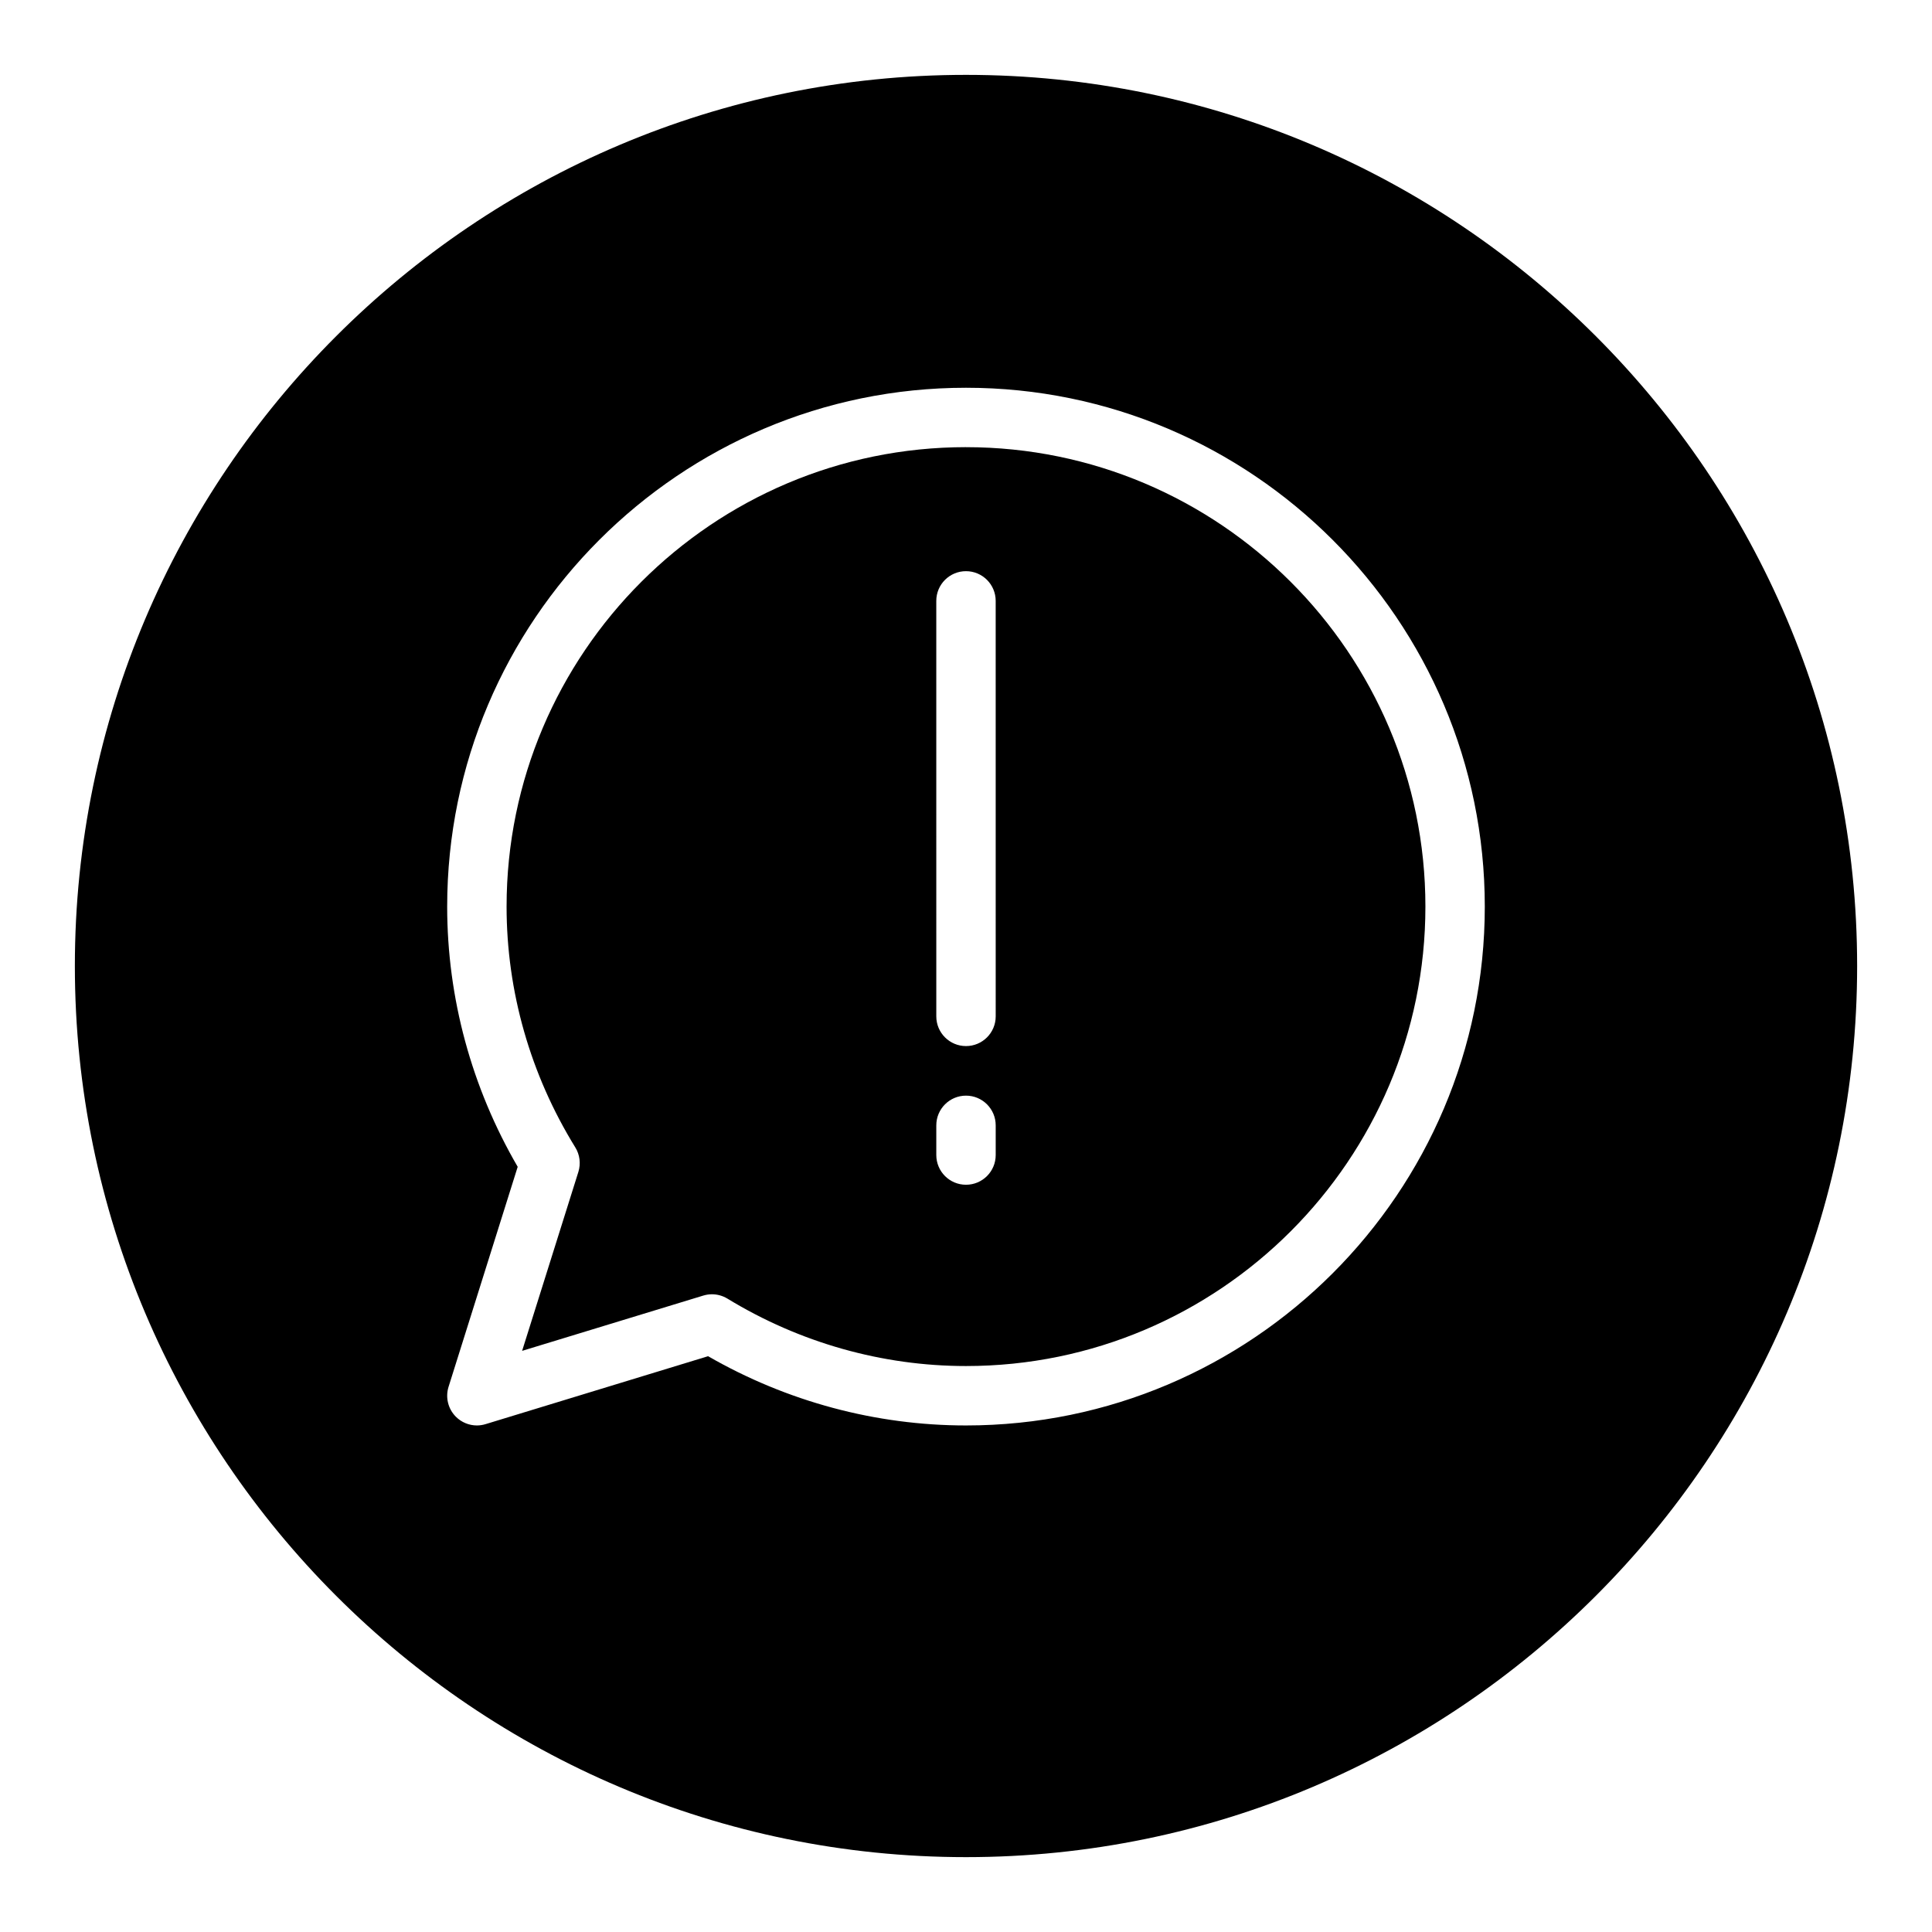
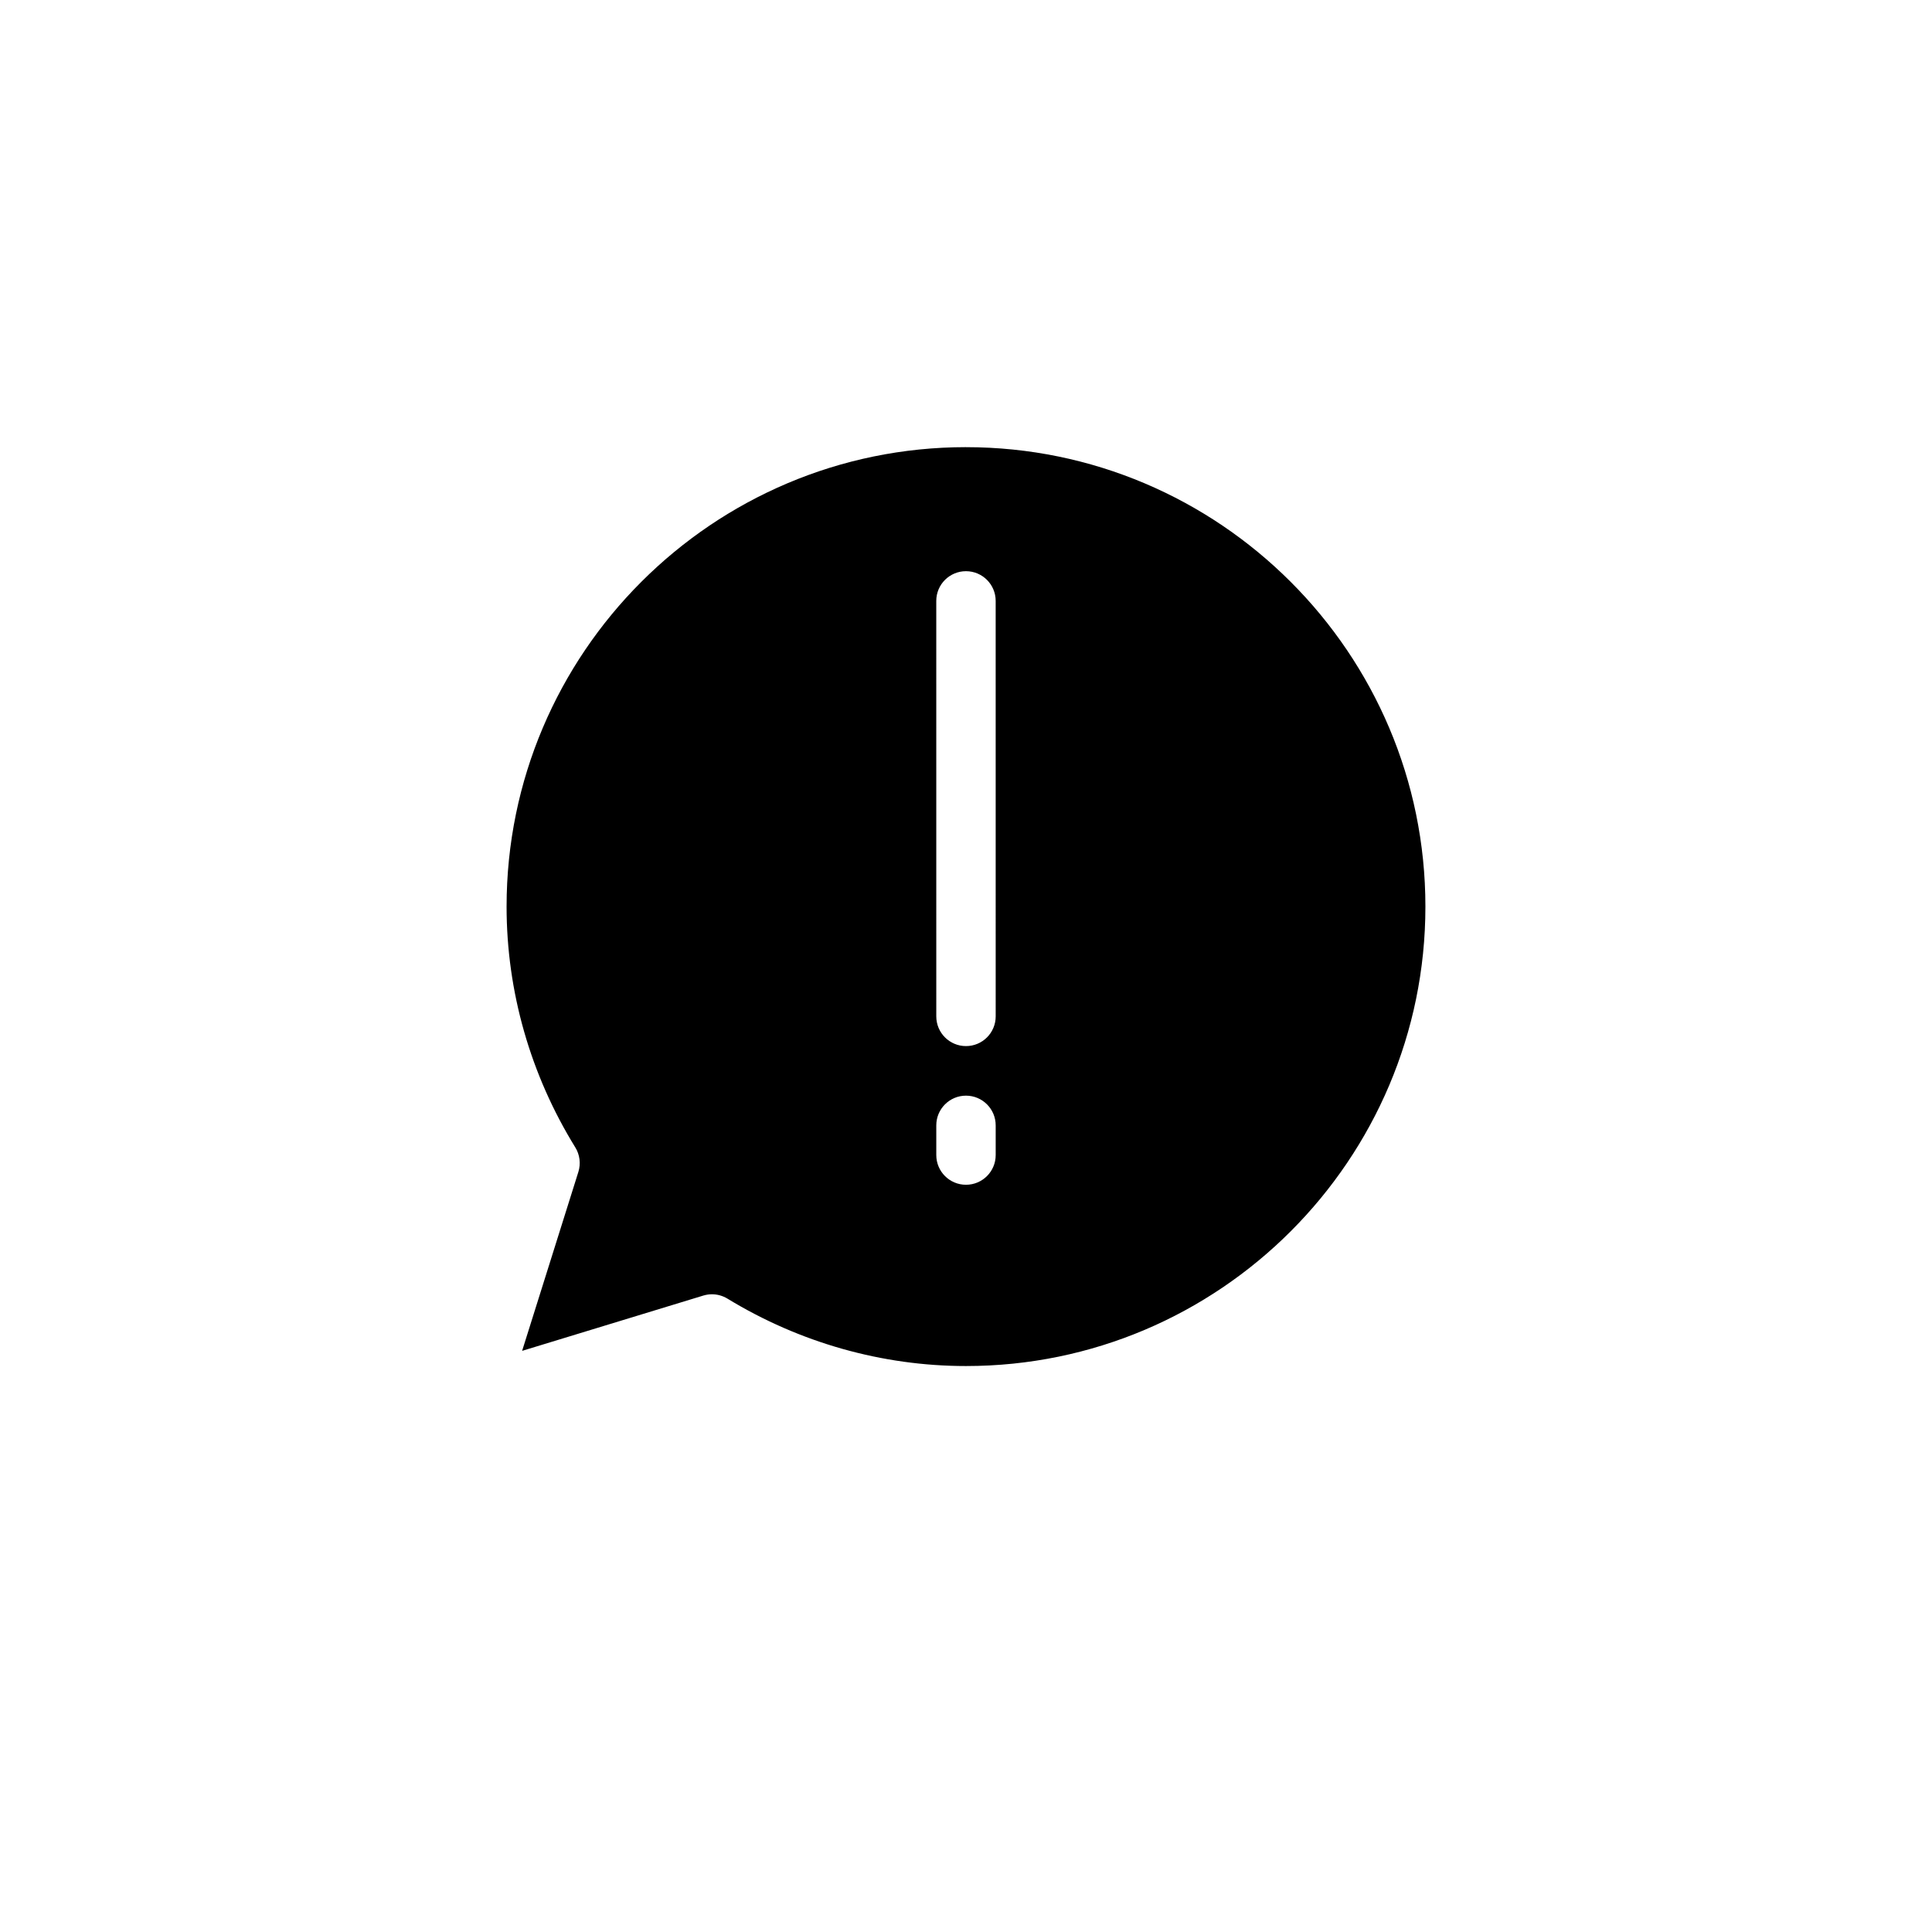
<svg xmlns="http://www.w3.org/2000/svg" fill="#000000" width="800px" height="800px" version="1.1" viewBox="144 144 512 512">
  <g>
-     <path d="m400 262.5c-67.133 0-121.75 54.617-121.75 121.76 0 22.457 6.297 44.516 18.207 63.805 1.203 1.945 1.496 4.312 0.82 6.496l-14.91 47.43 48.004-14.648c0.754-0.227 1.527-0.348 2.297-0.348 1.434 0 2.852 0.395 4.102 1.148 19.152 11.684 41.02 17.871 63.227 17.871 67.133 0 121.75-54.617 121.75-121.76 0-67.145-54.613-121.75-121.75-121.75zm7.871 187.6c0 4.352-3.527 7.871-7.871 7.871s-7.871-3.519-7.871-7.871v-7.871c0-4.352 3.527-7.871 7.871-7.871s7.871 3.519 7.871 7.871zm0-36.75c0 4.352-3.527 7.871-7.871 7.871s-7.871-3.519-7.871-7.871l-0.004-110.11c0-4.352 3.527-7.871 7.871-7.871s7.871 3.519 7.871 7.871z" />
-     <path d="m400 163.84c-130.22 0-236.16 105.95-236.16 236.16s105.94 236.16 236.16 236.16 236.16-105.94 236.16-236.16c0.004-130.22-105.94-236.16-236.16-236.16zm0 357.92c-23.922 0-47.477-6.336-68.352-18.352l-58.969 18.004c-0.754 0.227-1.527 0.348-2.297 0.348-2.07 0-4.094-0.82-5.59-2.332-2.055-2.078-2.793-5.109-1.922-7.902l18.324-58.309c-12.234-21.027-18.688-44.785-18.688-68.957 0-75.816 61.676-137.5 137.49-137.5 75.812 0 137.49 61.684 137.49 137.5s-61.68 137.5-137.49 137.5z" />
+     <path d="m400 262.5c-67.133 0-121.75 54.617-121.75 121.76 0 22.457 6.297 44.516 18.207 63.805 1.203 1.945 1.496 4.312 0.82 6.496l-14.91 47.43 48.004-14.648c0.754-0.227 1.527-0.348 2.297-0.348 1.434 0 2.852 0.395 4.102 1.148 19.152 11.684 41.02 17.871 63.227 17.871 67.133 0 121.75-54.617 121.75-121.76 0-67.145-54.613-121.75-121.75-121.75m7.871 187.6c0 4.352-3.527 7.871-7.871 7.871s-7.871-3.519-7.871-7.871v-7.871c0-4.352 3.527-7.871 7.871-7.871s7.871 3.519 7.871 7.871zm0-36.75c0 4.352-3.527 7.871-7.871 7.871s-7.871-3.519-7.871-7.871l-0.004-110.11c0-4.352 3.527-7.871 7.871-7.871s7.871 3.519 7.871 7.871z" />
  </g>
</svg>